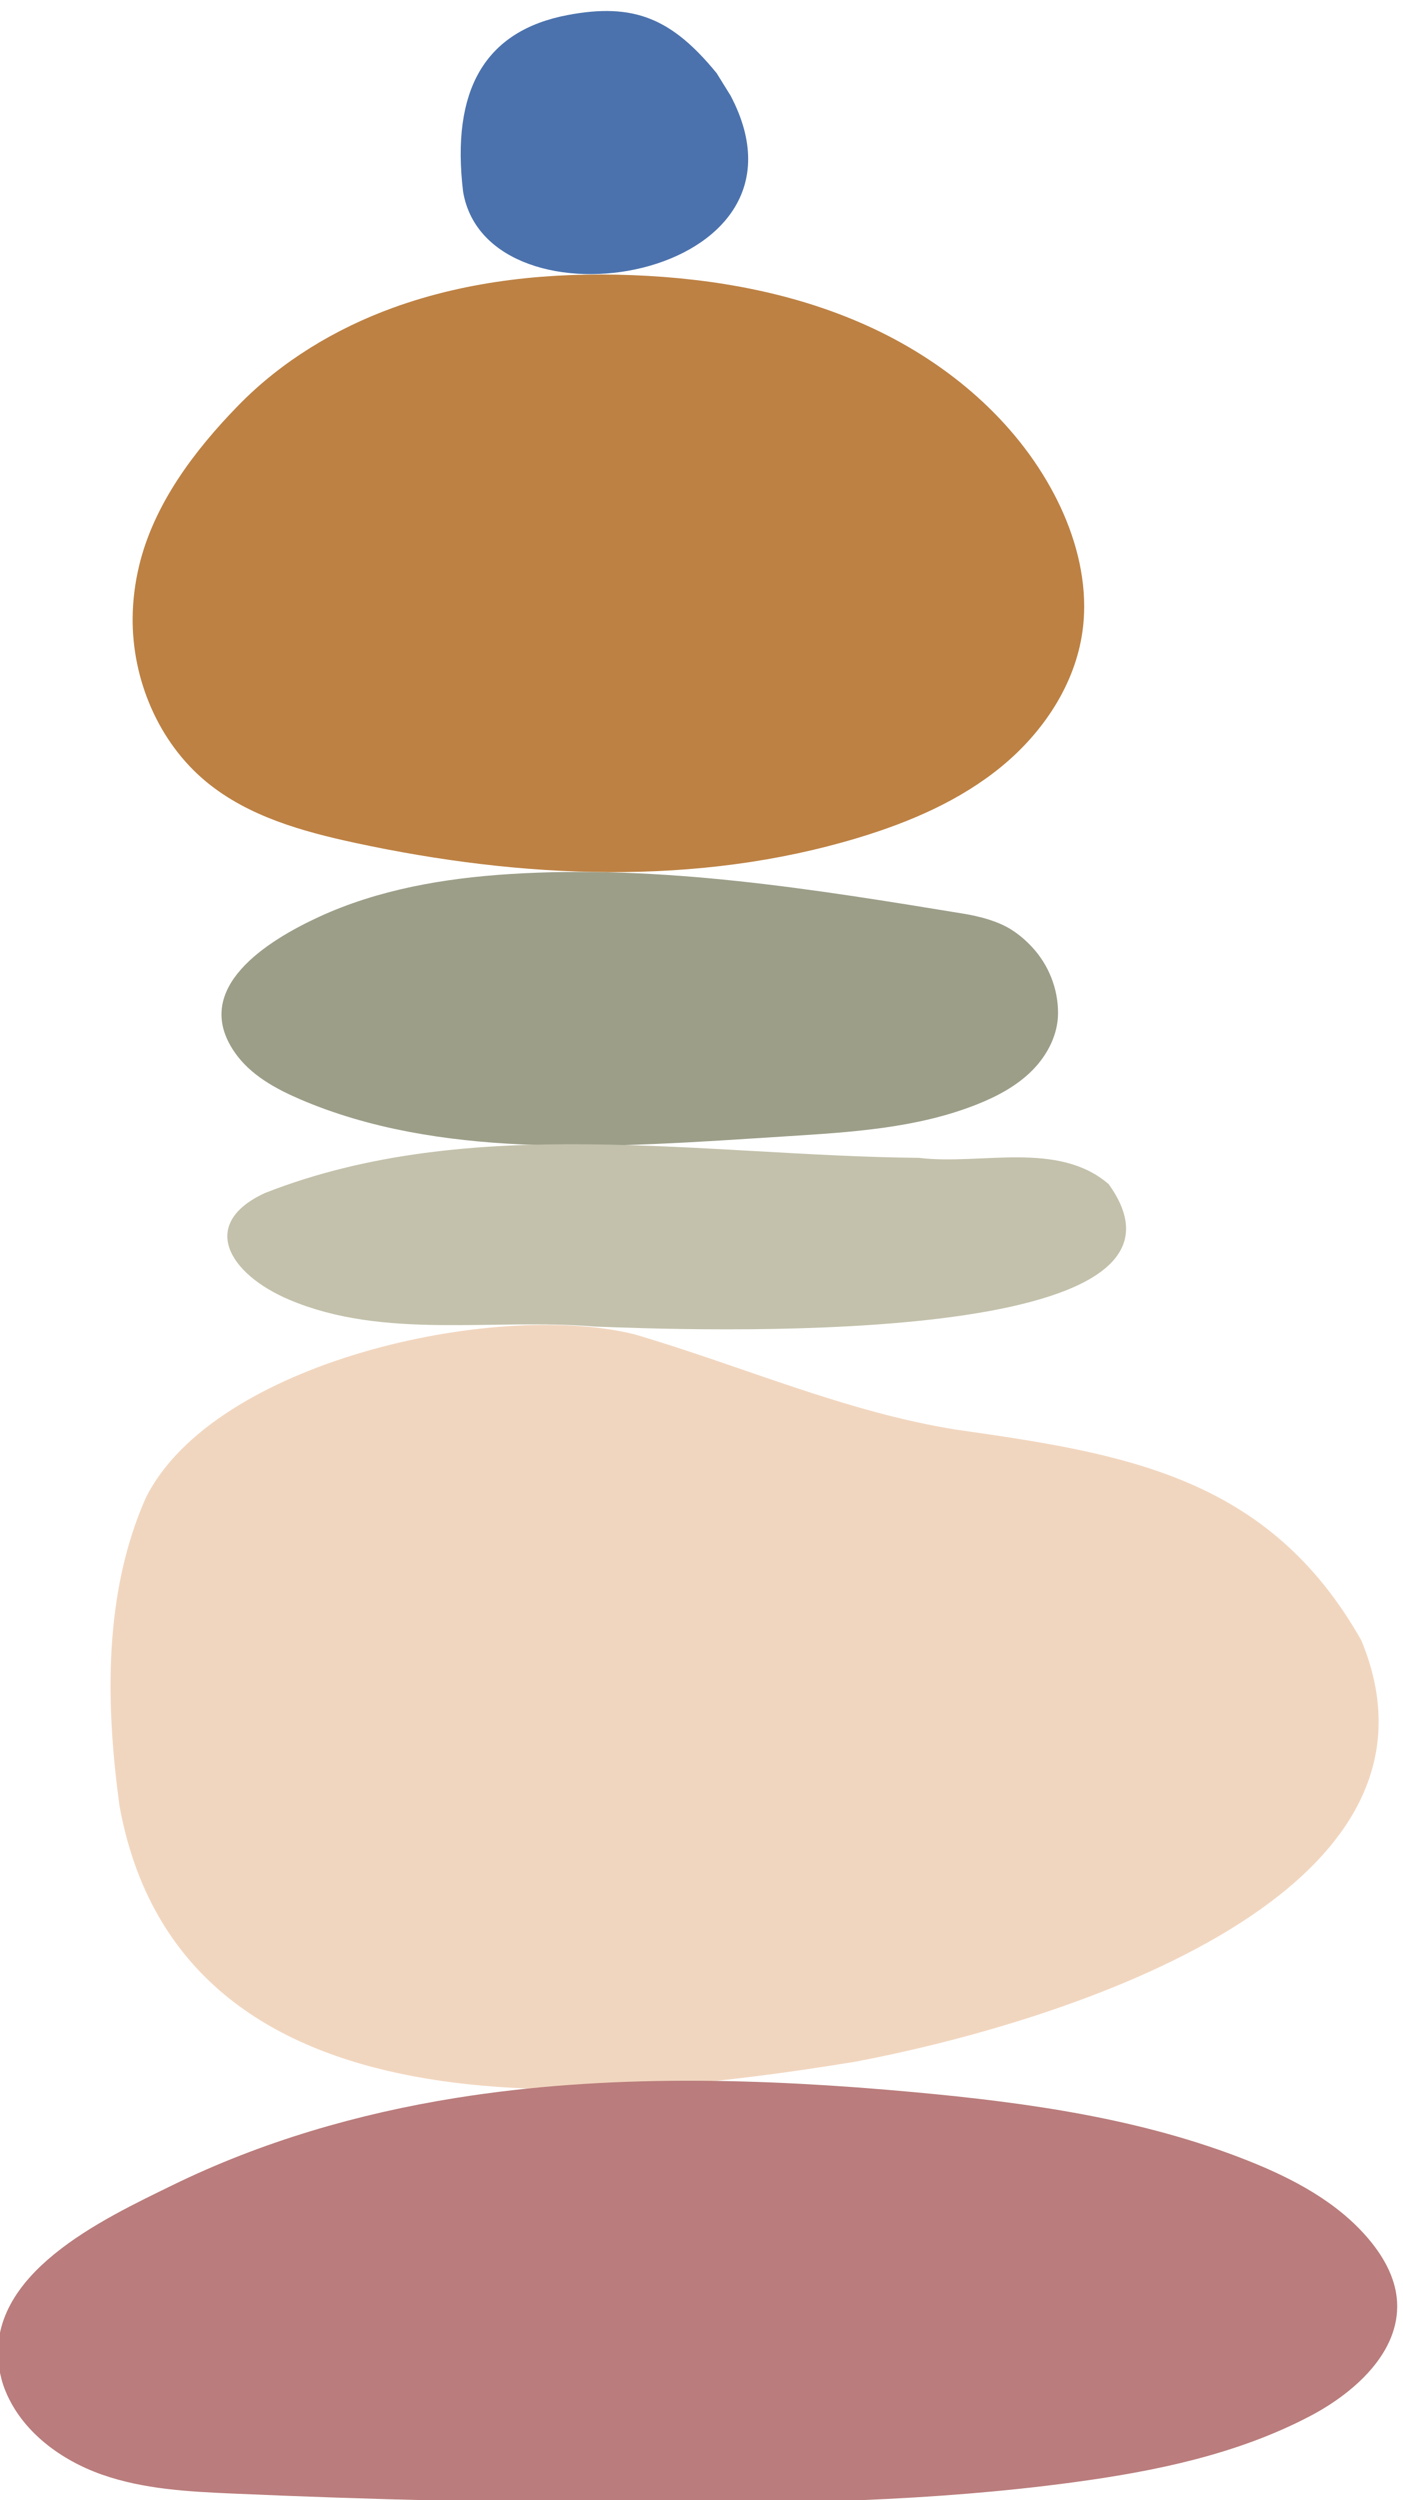
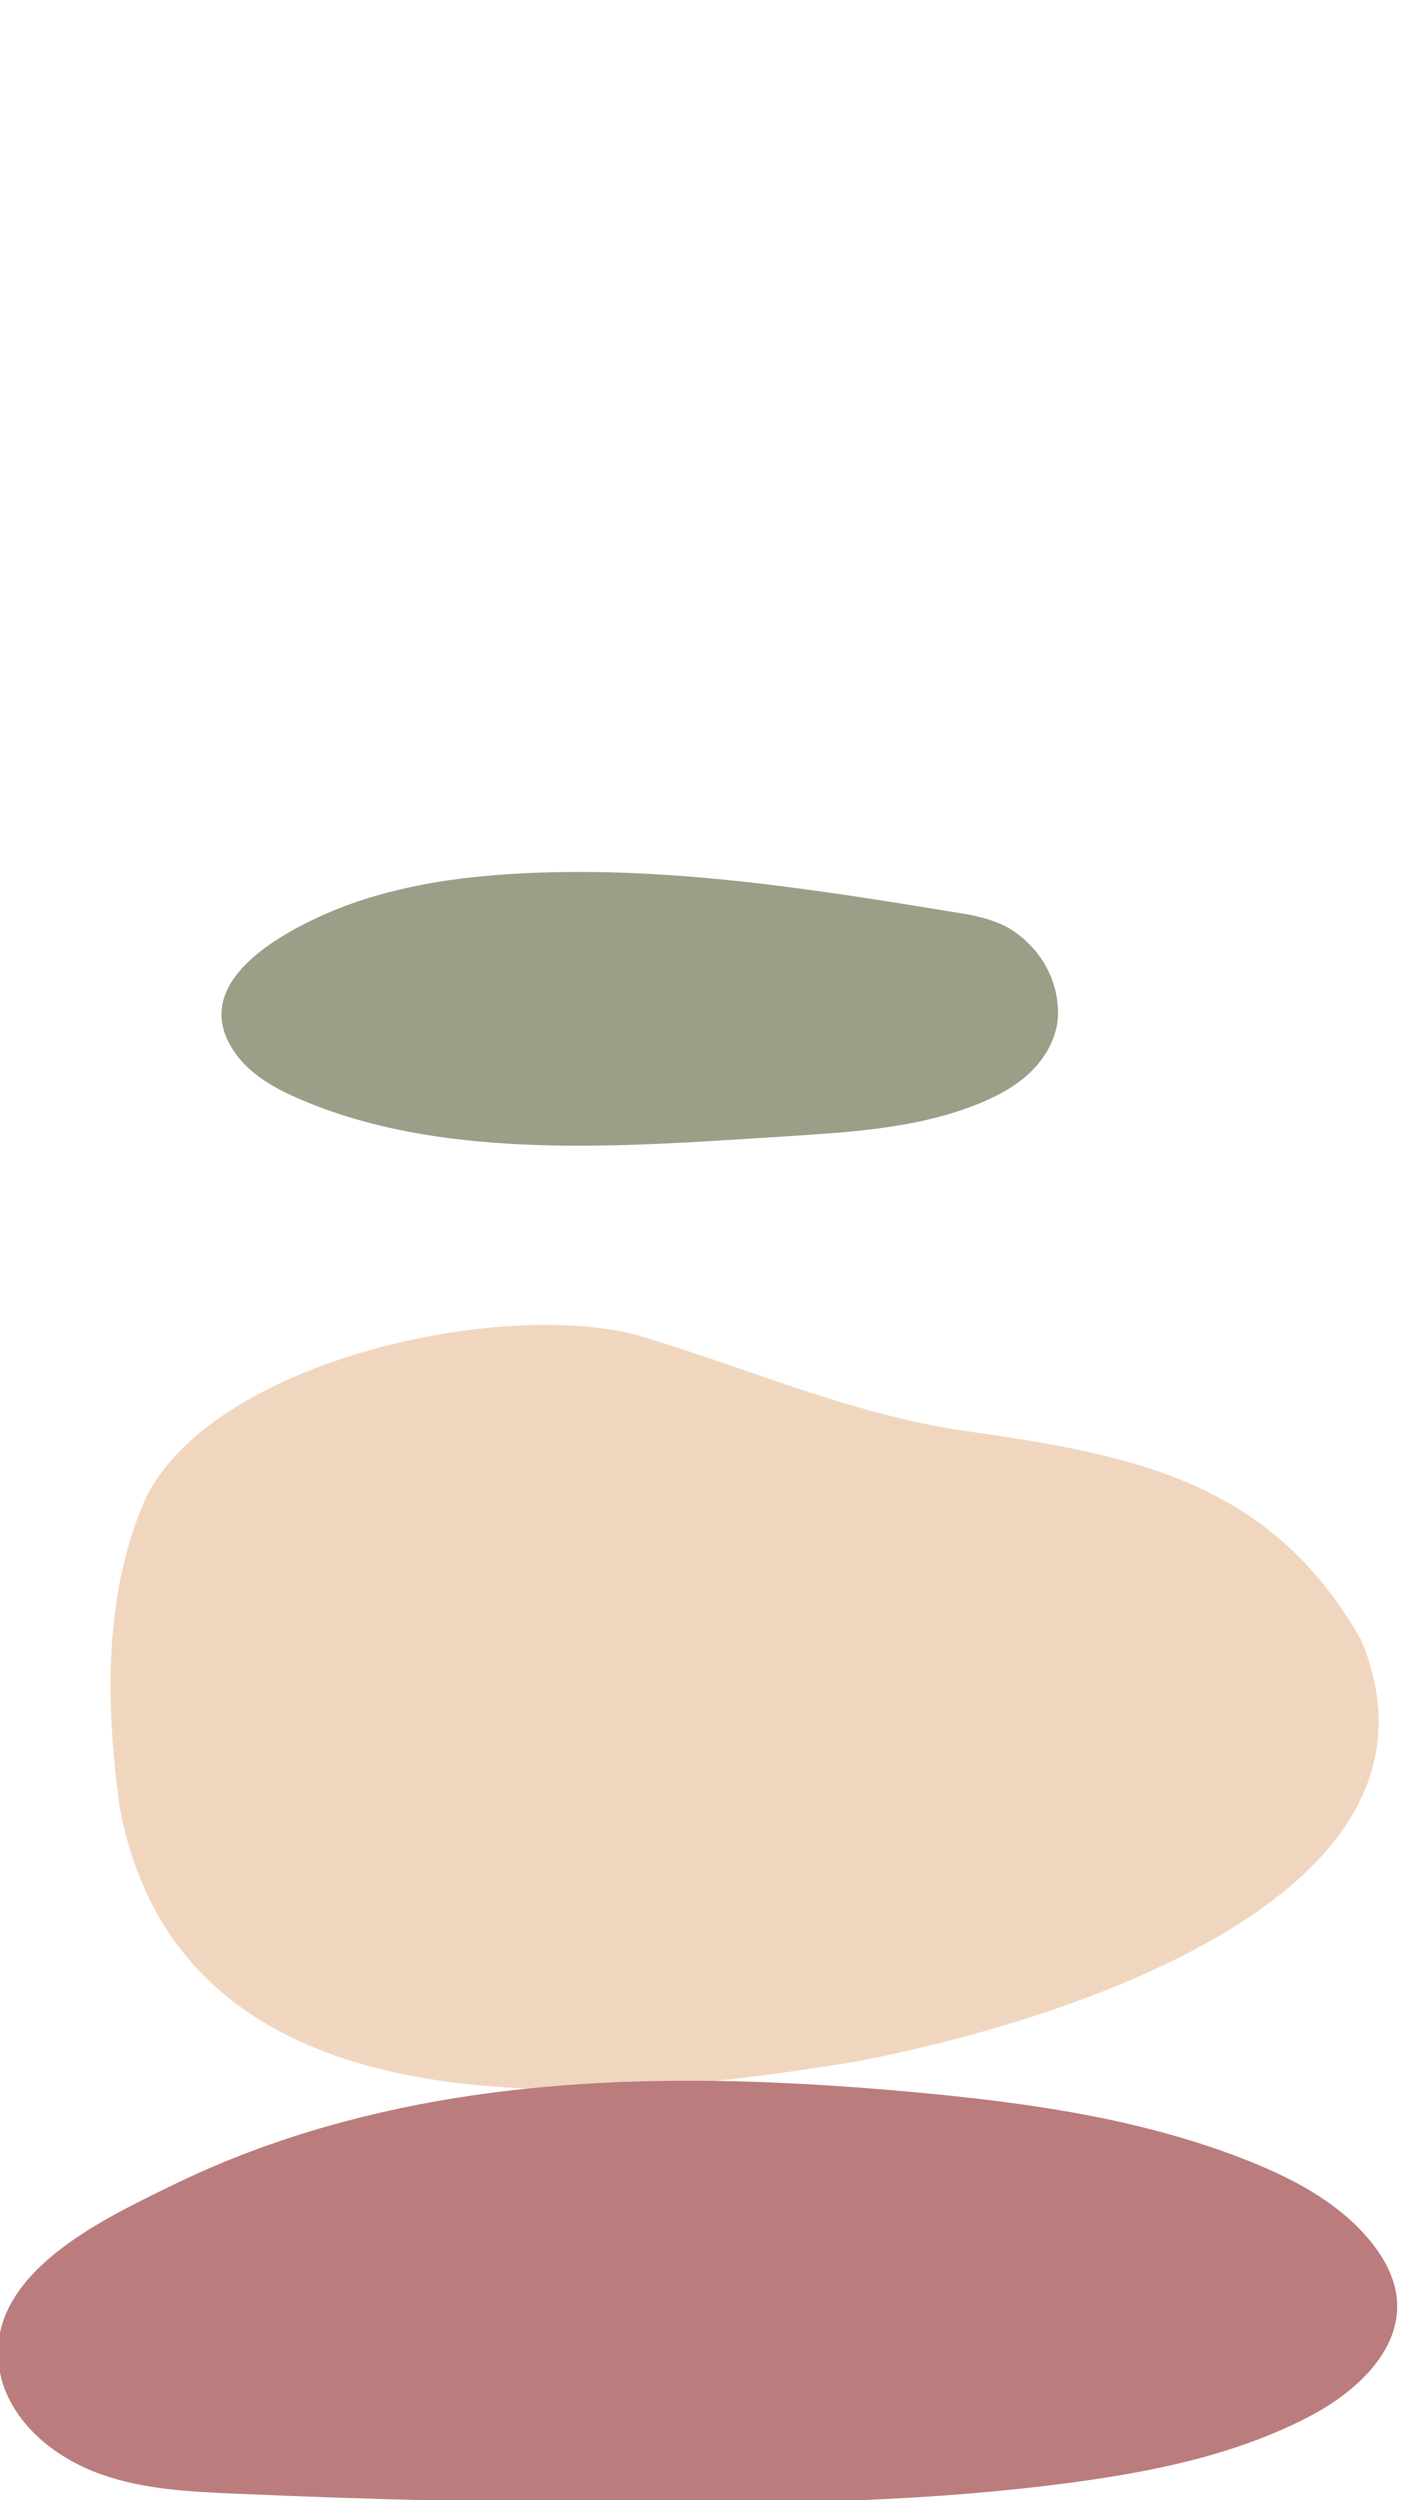
<svg xmlns="http://www.w3.org/2000/svg" version="1.1" width="2461.399" height="4385.268" viewBox="0 0 2461.399 4385.268">
  <g transform="matrix(0.133, 0.001, 0, -0.133, -1506.455, 4844.586)">
-     <path d="M 20780.293 35616.145 C 20188.393 36335.945 19686.8 36539.7 18816.8 36368.9 C 17715.8 36152.9 17275.246 35361.863 17435.727 34025.903 C 17762.151 32117.605 22251.771 32884.103 20964.222 35320.796" style="fill:#4b72ad;fill-opacity:1;fill-rule:nonzero;stroke:none" />
-     <path d="m 14047.7,26220.2 c 552.8,-452.7 1269.3,-646.5 1968.9,-791.9 2188.5,-454.5 4497.8,-543.4 6632.6,118.9 678.4,210.5 1343.2,500.8 1889.8,954.4 546.6,453.6 968.3,1085.2 1066.4,1788.7 15.1,108.3 22.4,216.9 22.6,325.6 1.2,513.1 -155.3,1025.3 -396.4,1481.6 -510.3,965.8 -1390.4,1707.1 -2381.9,2165.3 -991.5,458.1 -2090.7,647.9 -3182.5,681.8 -1068.6,33.1 -2152.6,-81.9 -3155.1,-453.6 -760.9,-282.1 -1472.9,-717.2 -2039.3,-1301.6 -578.6,-597.1 -1119.1,-1313.7 -1313,-2135.1 -52.2,-221.1 -81,-447.8 -83.4,-674.9 -8.4,-816.2 339.8,-1642.1 971.3,-2159.2" style="fill:#bd8143;fill-opacity:1;fill-rule:nonzero;stroke:none" />
    <path d="m 15283.6,22042.9 c 916.7,-387.1 1918.7,-533.9 2912.9,-573.5 1165.6,-46.4 2331.4,49.6 3494.9,132.3 857,60.8 1731.8,118.4 2527.5,442.4 265.1,107.9 522.4,247.4 723.5,451.1 201.2,203.6 342,477.9 340.9,764.1 -1.2,322 -125.2,629 -340.1,860.2 -87.1,93.7 -178,169.2 -274.8,229.9 -174.9,109.9 -410.9,171.8 -636.4,207.1 -1982.1,310.2 -3984.9,619 -5986,476.7 -859.7,-61.2 -1732.1,-216.6 -2516.9,-585.7 -658.6,-309.8 -1695.8,-946 -1106,-1793.6 203.7,-292.7 531.9,-472.3 860.5,-611" style="fill:#9c9e88;fill-opacity:1;fill-rule:nonzero;stroke:none" />
-     <path d="m 15139.6,19398.8 c 1255,-524 2695,-222 4035.3,-324.9 1090.8,-31.2 8380.9,-286.8 6775.8,1929.8 -672.6,573.2 -1687.7,234.2 -2502.2,327.5 -2856,6.2 -5906.2,559.2 -8626.4,-528.3 -873.1,-408.3 -484.7,-1069.1 317.5,-1404.1" style="fill:#c3c1ab;fill-opacity:1;fill-rule:nonzero;stroke:none" />
    <path d="m 22602.4,9403.2 c 2481.9,484.1 8105.1,2169.6 6682.4,5606.2 -1219.6,2149 -3103.5,2439.4 -5338.3,2739.9 -1475.5,223.3 -2839.3,824.1 -4260.1,1229 -1847.3,435.8 -5536.8,-408.1 -6434.4,-2203 -559.8,-1264.3 -532.5,-2721.5 -349.4,-4068.1 810.7,-4455.7 6314.5,-3883.4 9699.8,-3304" style="fill:#f1d6bf;fill-opacity:1;fill-rule:nonzero;stroke:none" />
    <path d="m 29755.5,6288.5 c -0.9,16.4 -2.2,32.9 -3.9,49.4 -28.6,282.1 -173.7,541.1 -355,759.1 -413.1,496.9 -1007.8,807.3 -1610,1041.7 -1396.1,543.5 -2900.6,742.9 -4393.4,868.9 -2016.7,170.3 -4058.3,213.3 -6054.4,-121.1 -1293.2,-216.8 -2565.6,-596.3 -3741.6,-1180.9 -907.7,-451.2 -2472.9,-1184.9 -2281,-2428.4 15.4,-100.1 41.7,-198.4 79.6,-292.4 217.1,-537.8 729.2,-913.2 1277.8,-1101.5 548.6,-188.3 1137.7,-215 1717.3,-236.2 1824.8,-66.8 3650.8,-96.3 5476.8,-88.6 1881.7,7.9 3768.6,55.8 5631.4,322.2 1074.8,153.8 2155.9,386 3113.6,897.6 588.6,314.5 1178.5,852.2 1142.8,1510.2" style="fill:#ba7c7c;fill-opacity:1;fill-rule:nonzero;stroke:none" />
  </g>
</svg>